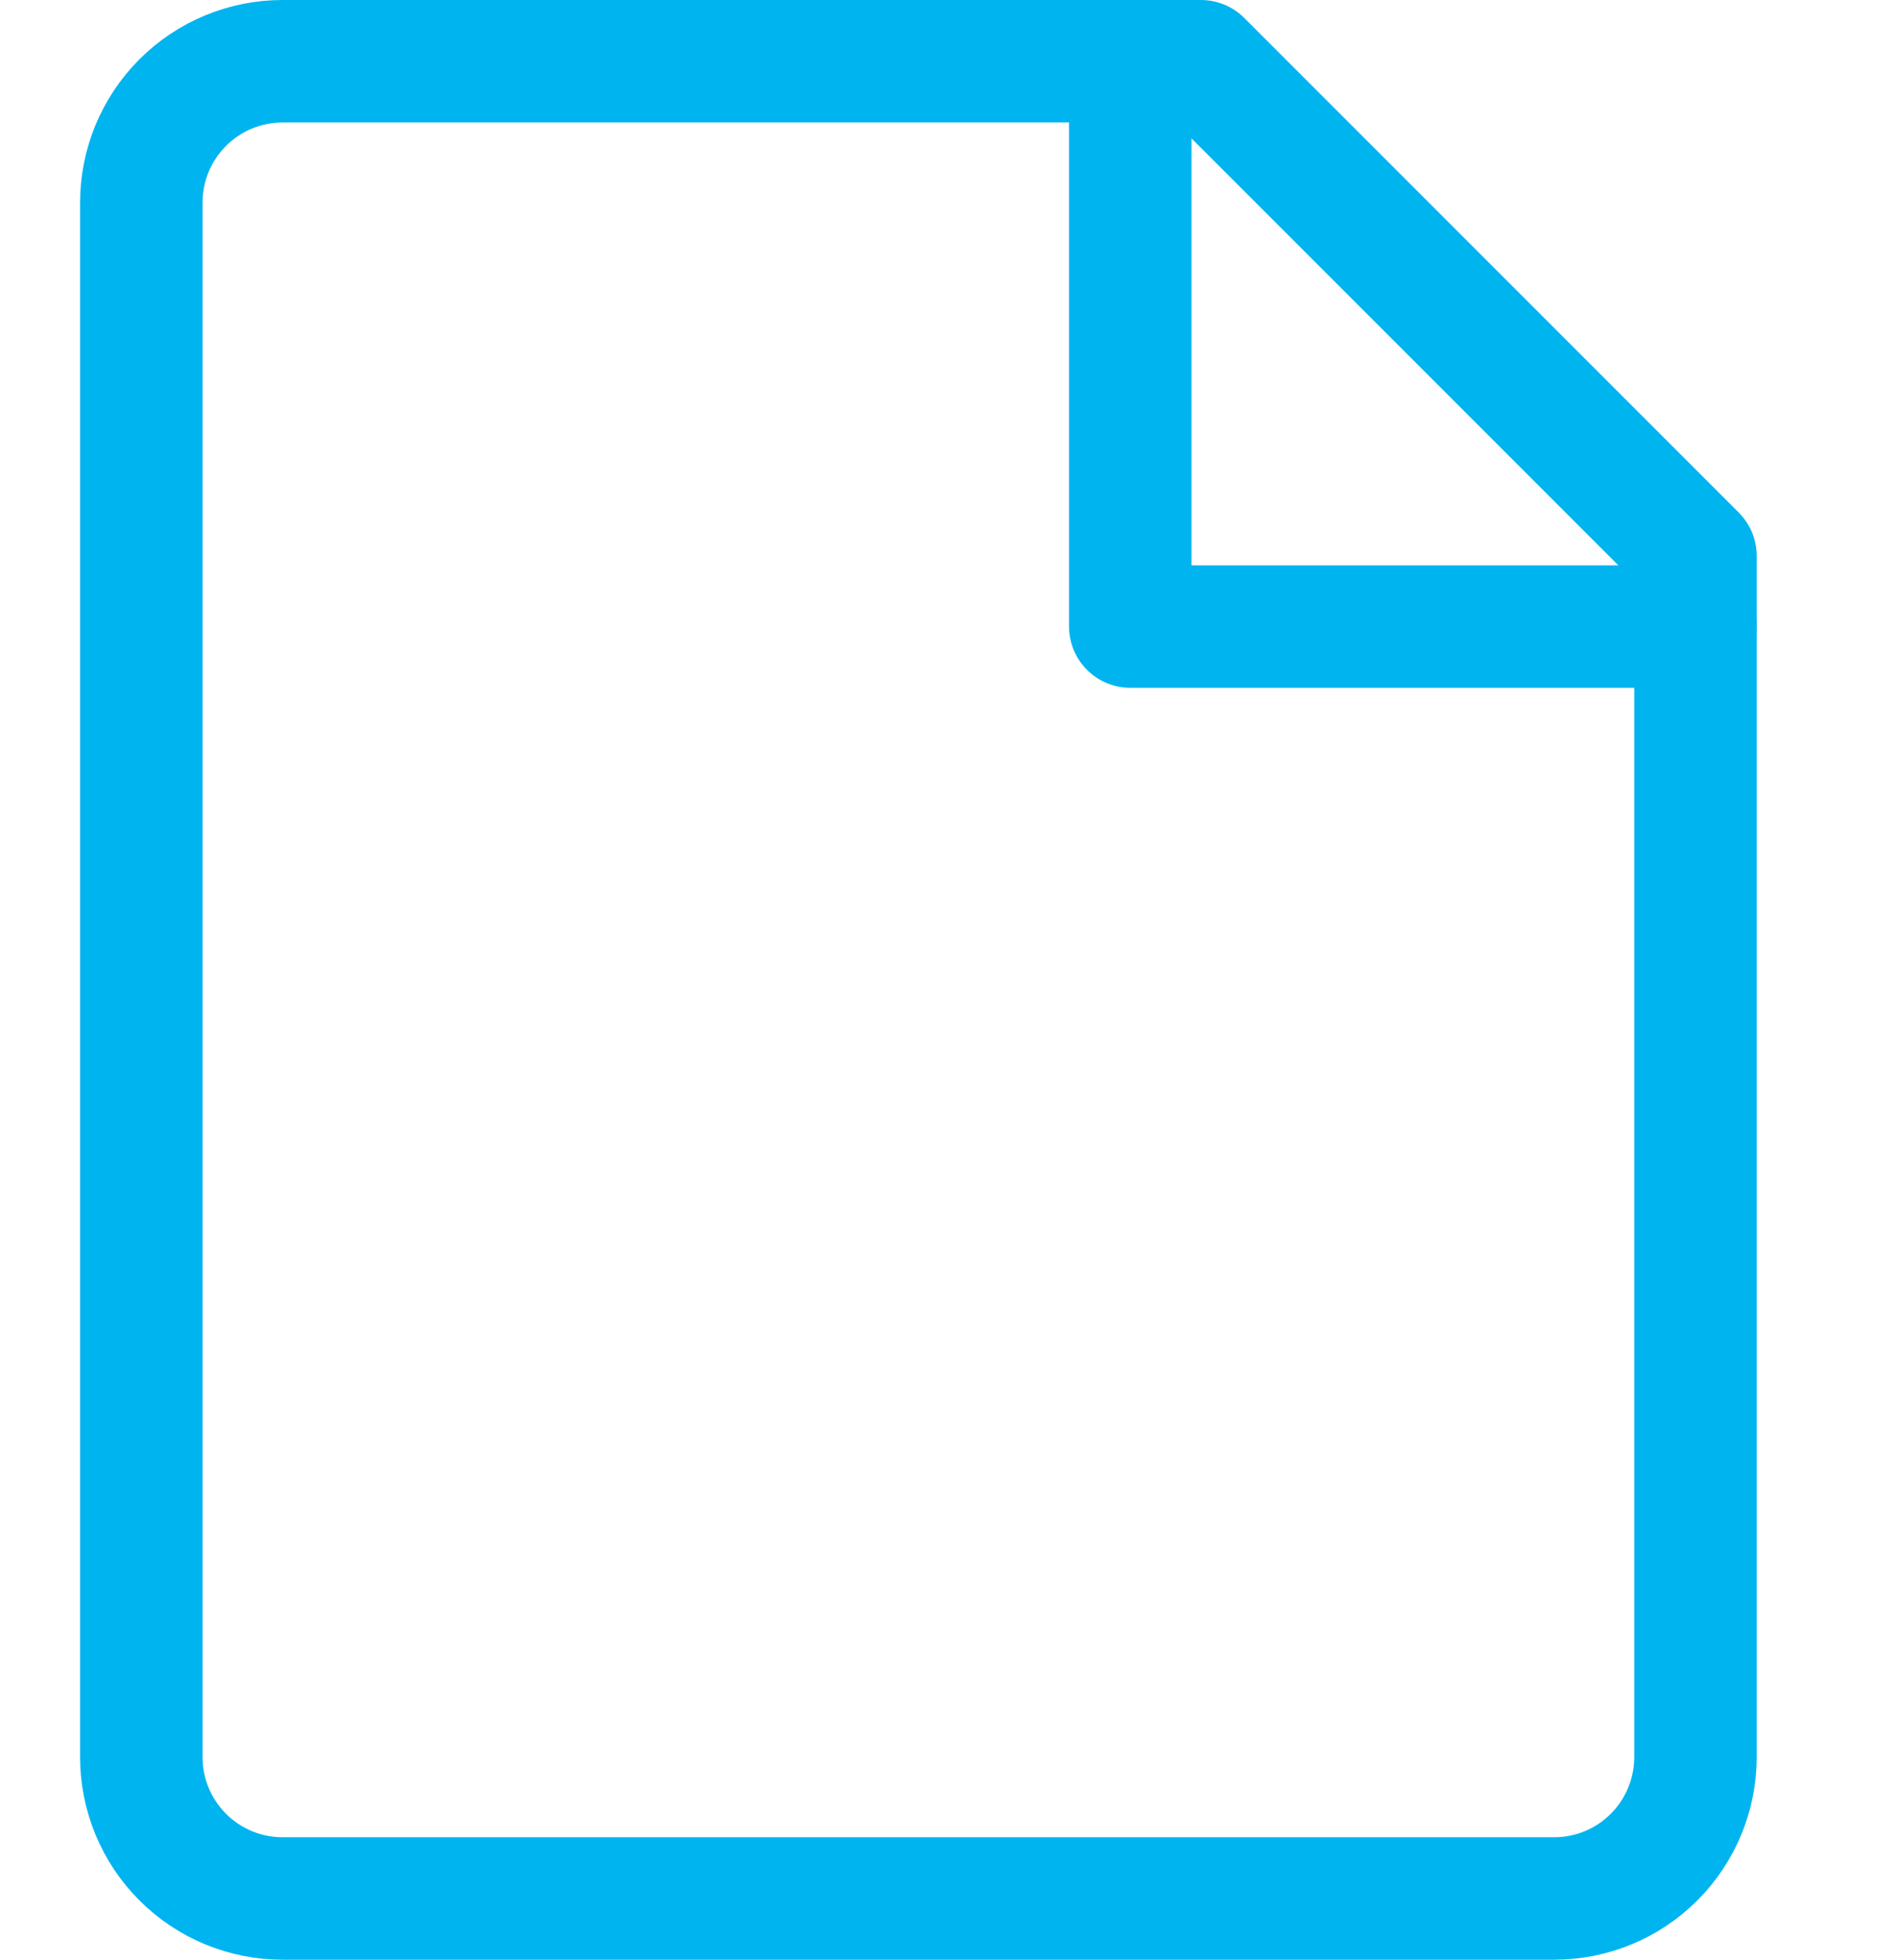
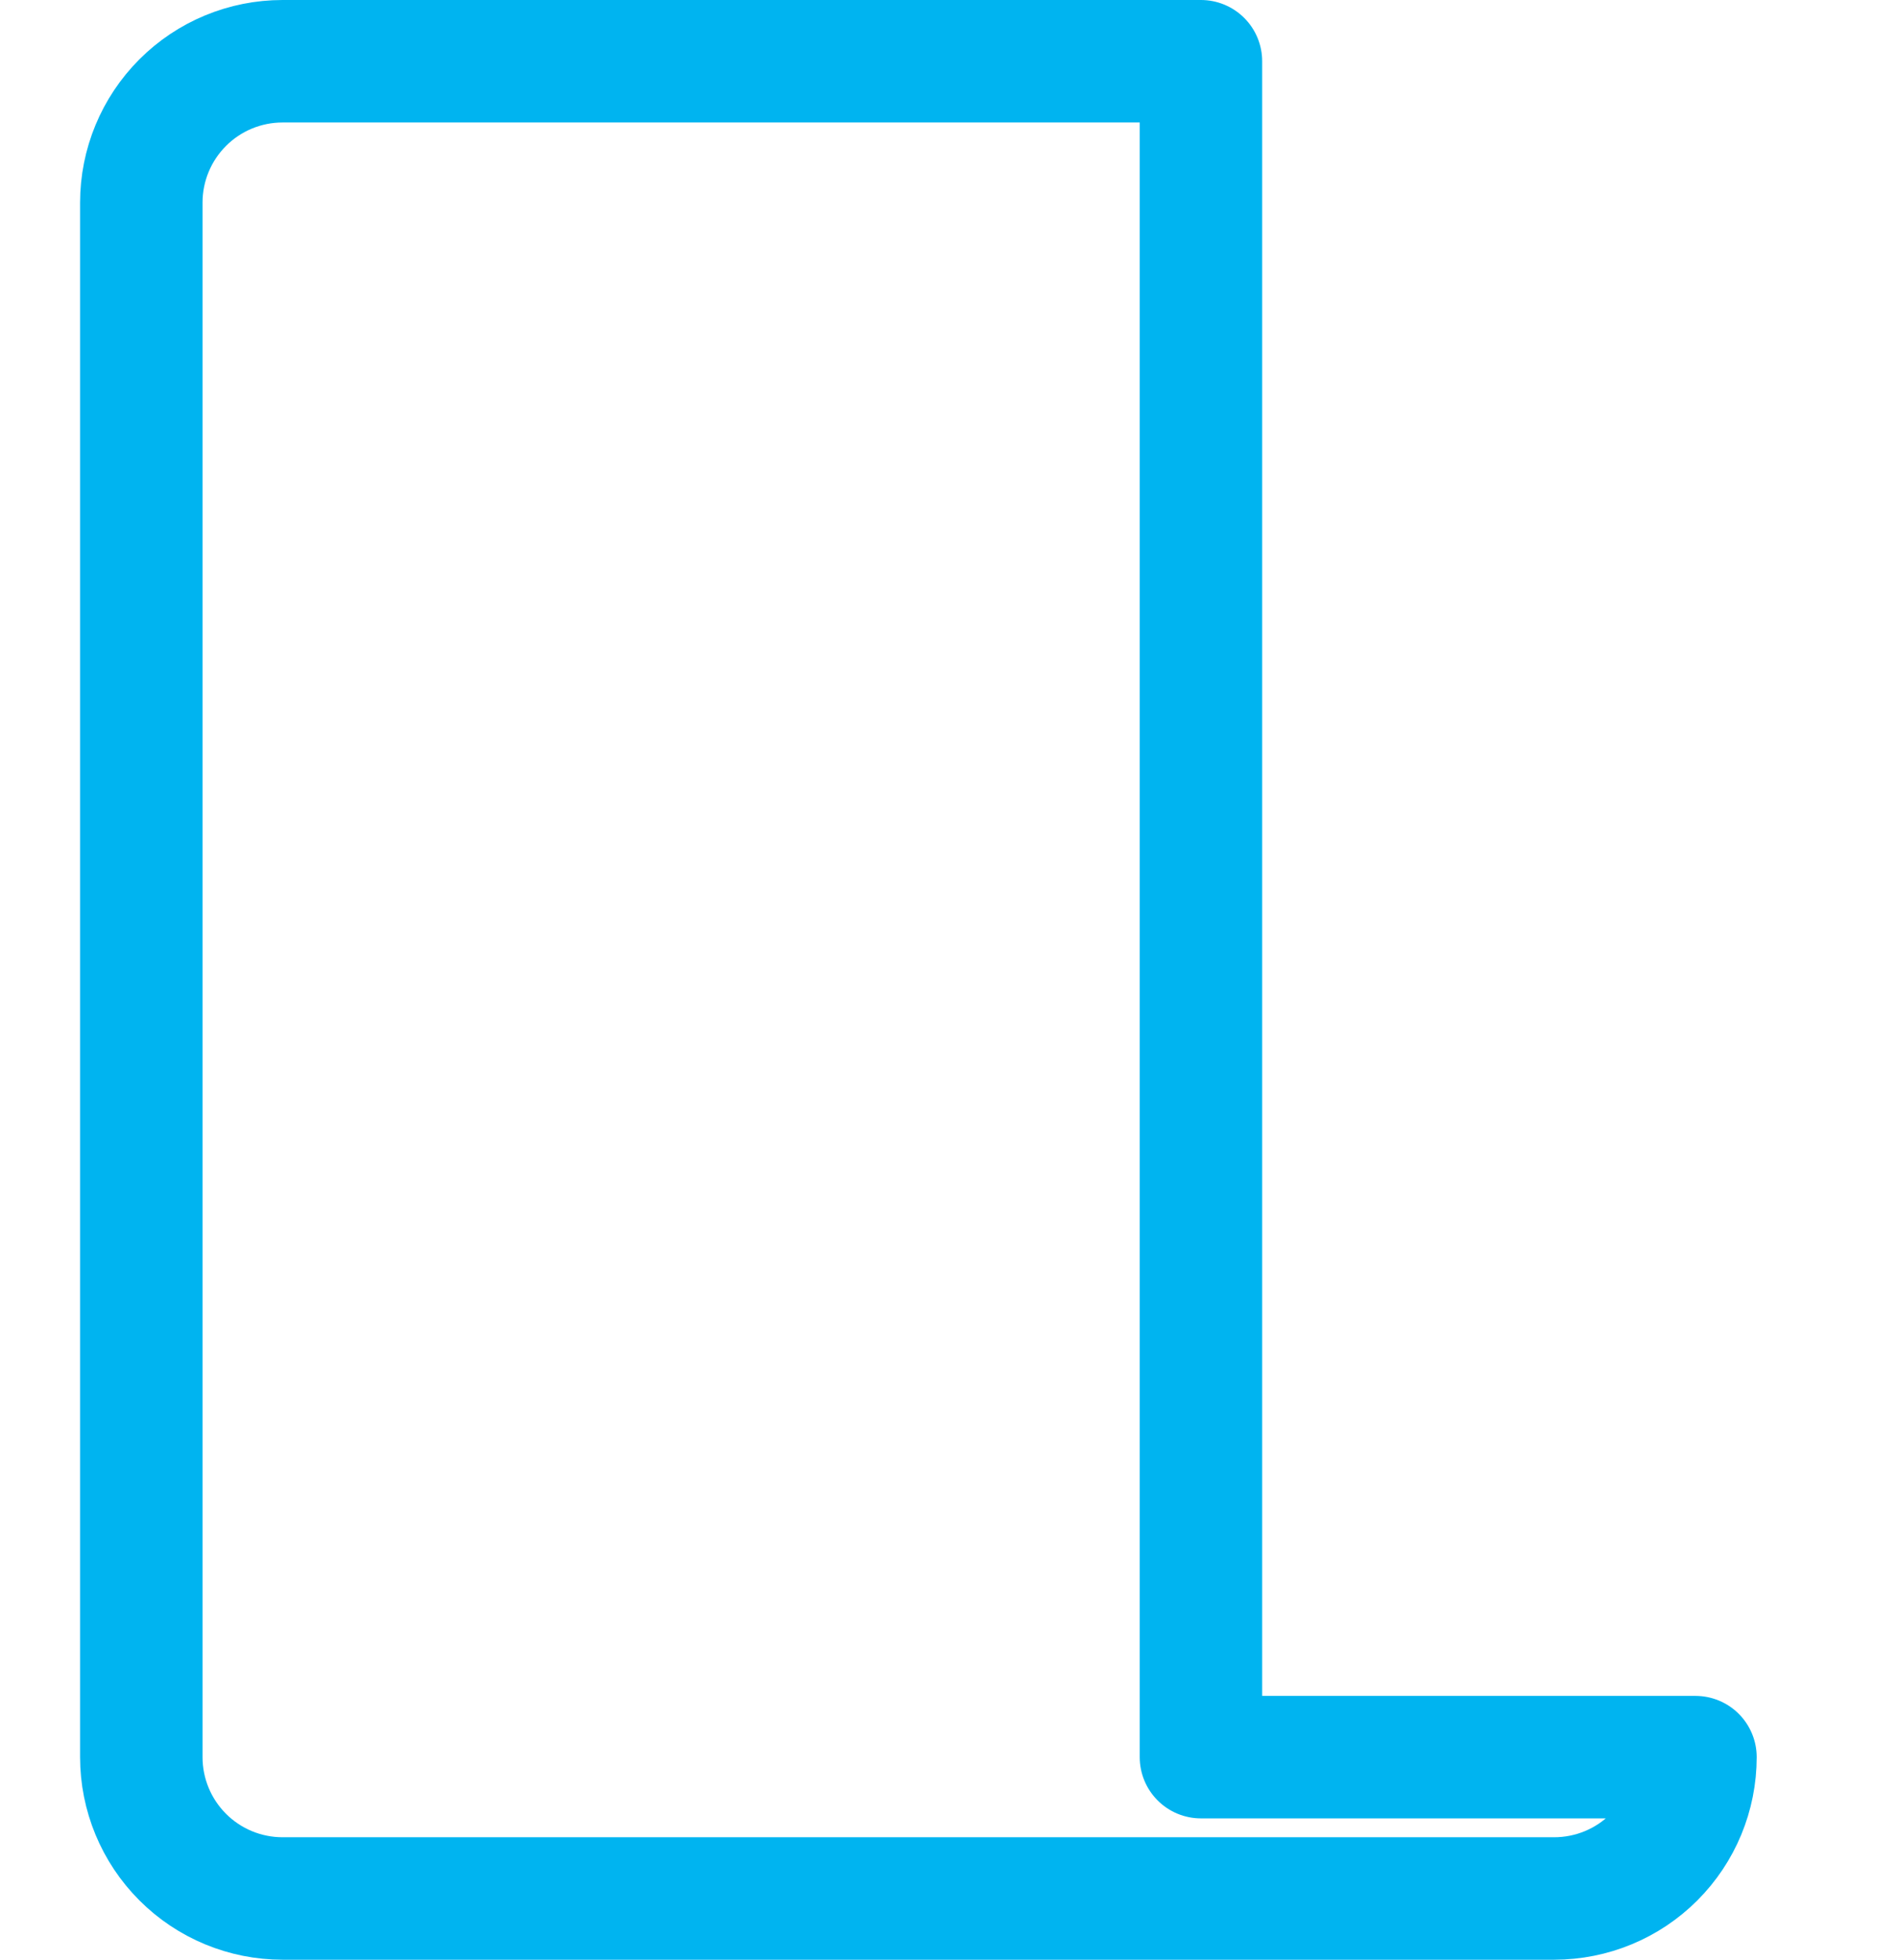
<svg xmlns="http://www.w3.org/2000/svg" width="31" height="32" viewBox="0 0 31 32" fill="none">
-   <path d="M27.692 28.692C27.692 29.304 27.449 29.891 27.016 30.324C26.584 30.757 25.997 31 25.384 31H4.615C4.003 31 3.416 30.757 2.984 30.324C2.551 29.891 2.308 29.304 2.308 28.692V3.308C2.308 2.696 2.551 2.109 2.984 1.676C3.416 1.243 4.003 1 4.615 1H19.615L27.692 9.077V28.692Z" stroke="#00B4F0" stroke-width="2" stroke-linecap="round" stroke-linejoin="round" />
-   <path d="M18.461 1V10.231H27.692" stroke="#00B4F0" stroke-width="2" stroke-linecap="round" stroke-linejoin="round" />
+   <path d="M27.692 28.692C27.692 29.304 27.449 29.891 27.016 30.324C26.584 30.757 25.997 31 25.384 31H4.615C4.003 31 3.416 30.757 2.984 30.324C2.551 29.891 2.308 29.304 2.308 28.692V3.308C2.308 2.696 2.551 2.109 2.984 1.676C3.416 1.243 4.003 1 4.615 1H19.615V28.692Z" stroke="#00B4F0" stroke-width="2" stroke-linecap="round" stroke-linejoin="round" />
</svg>